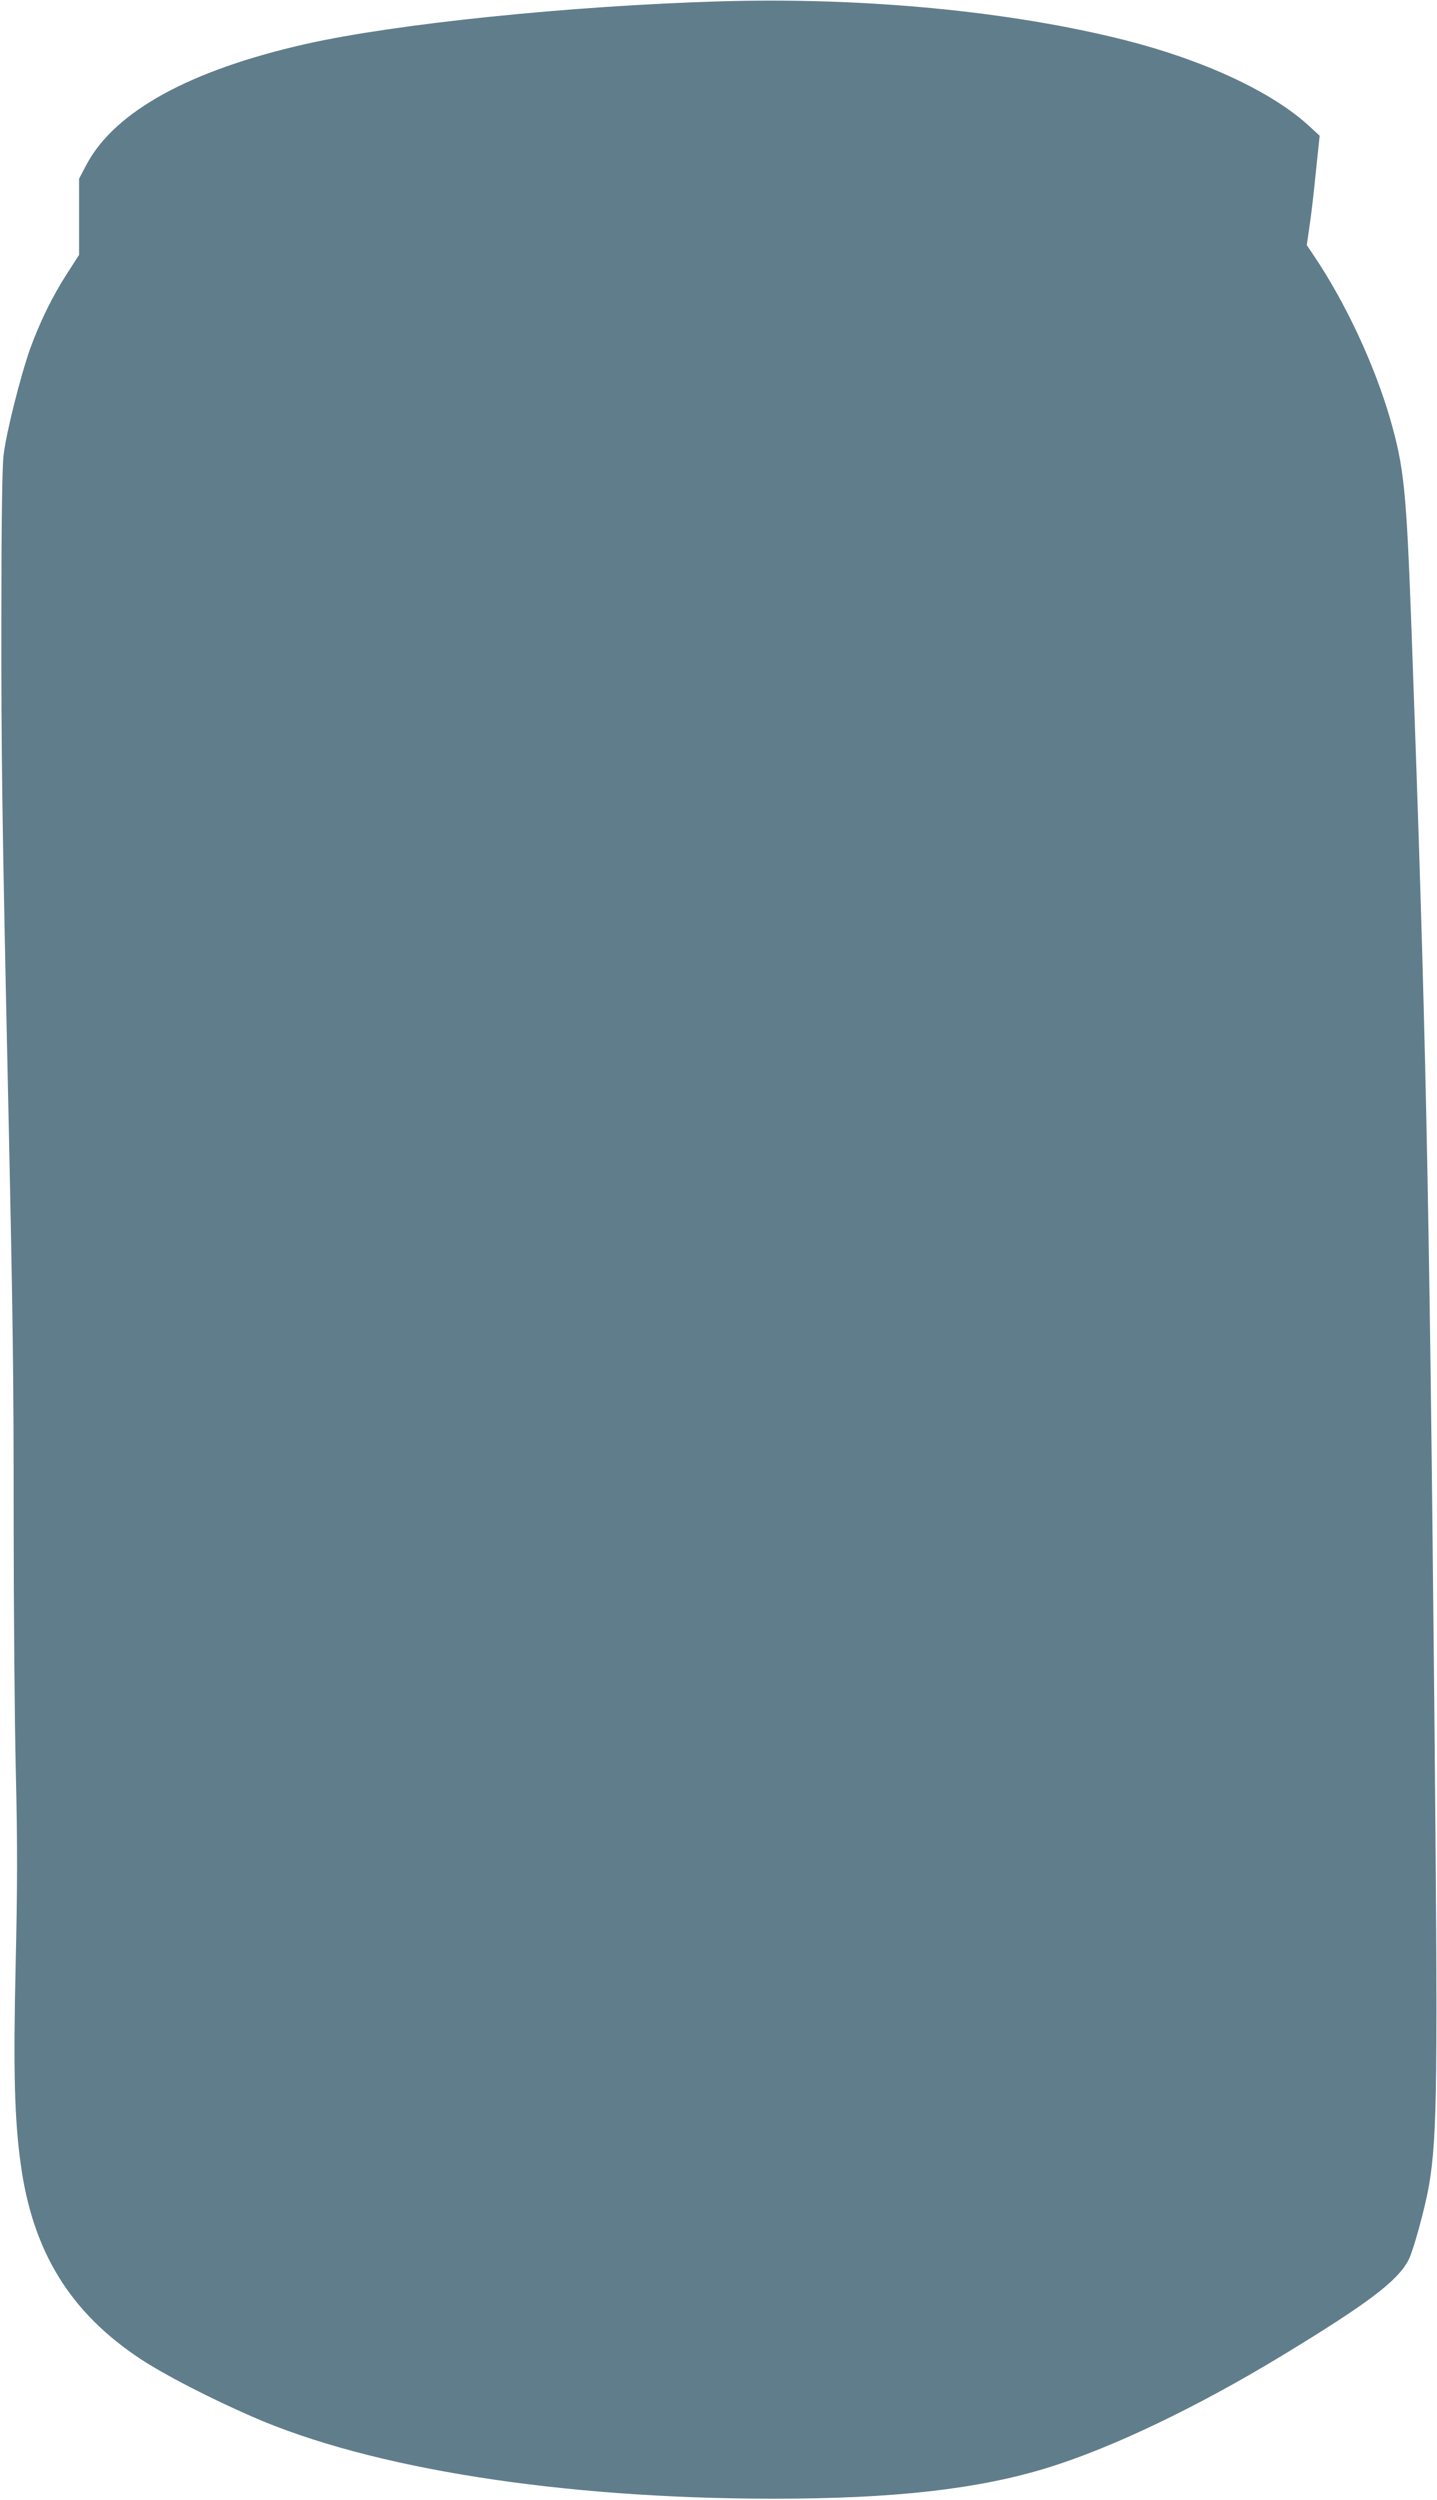
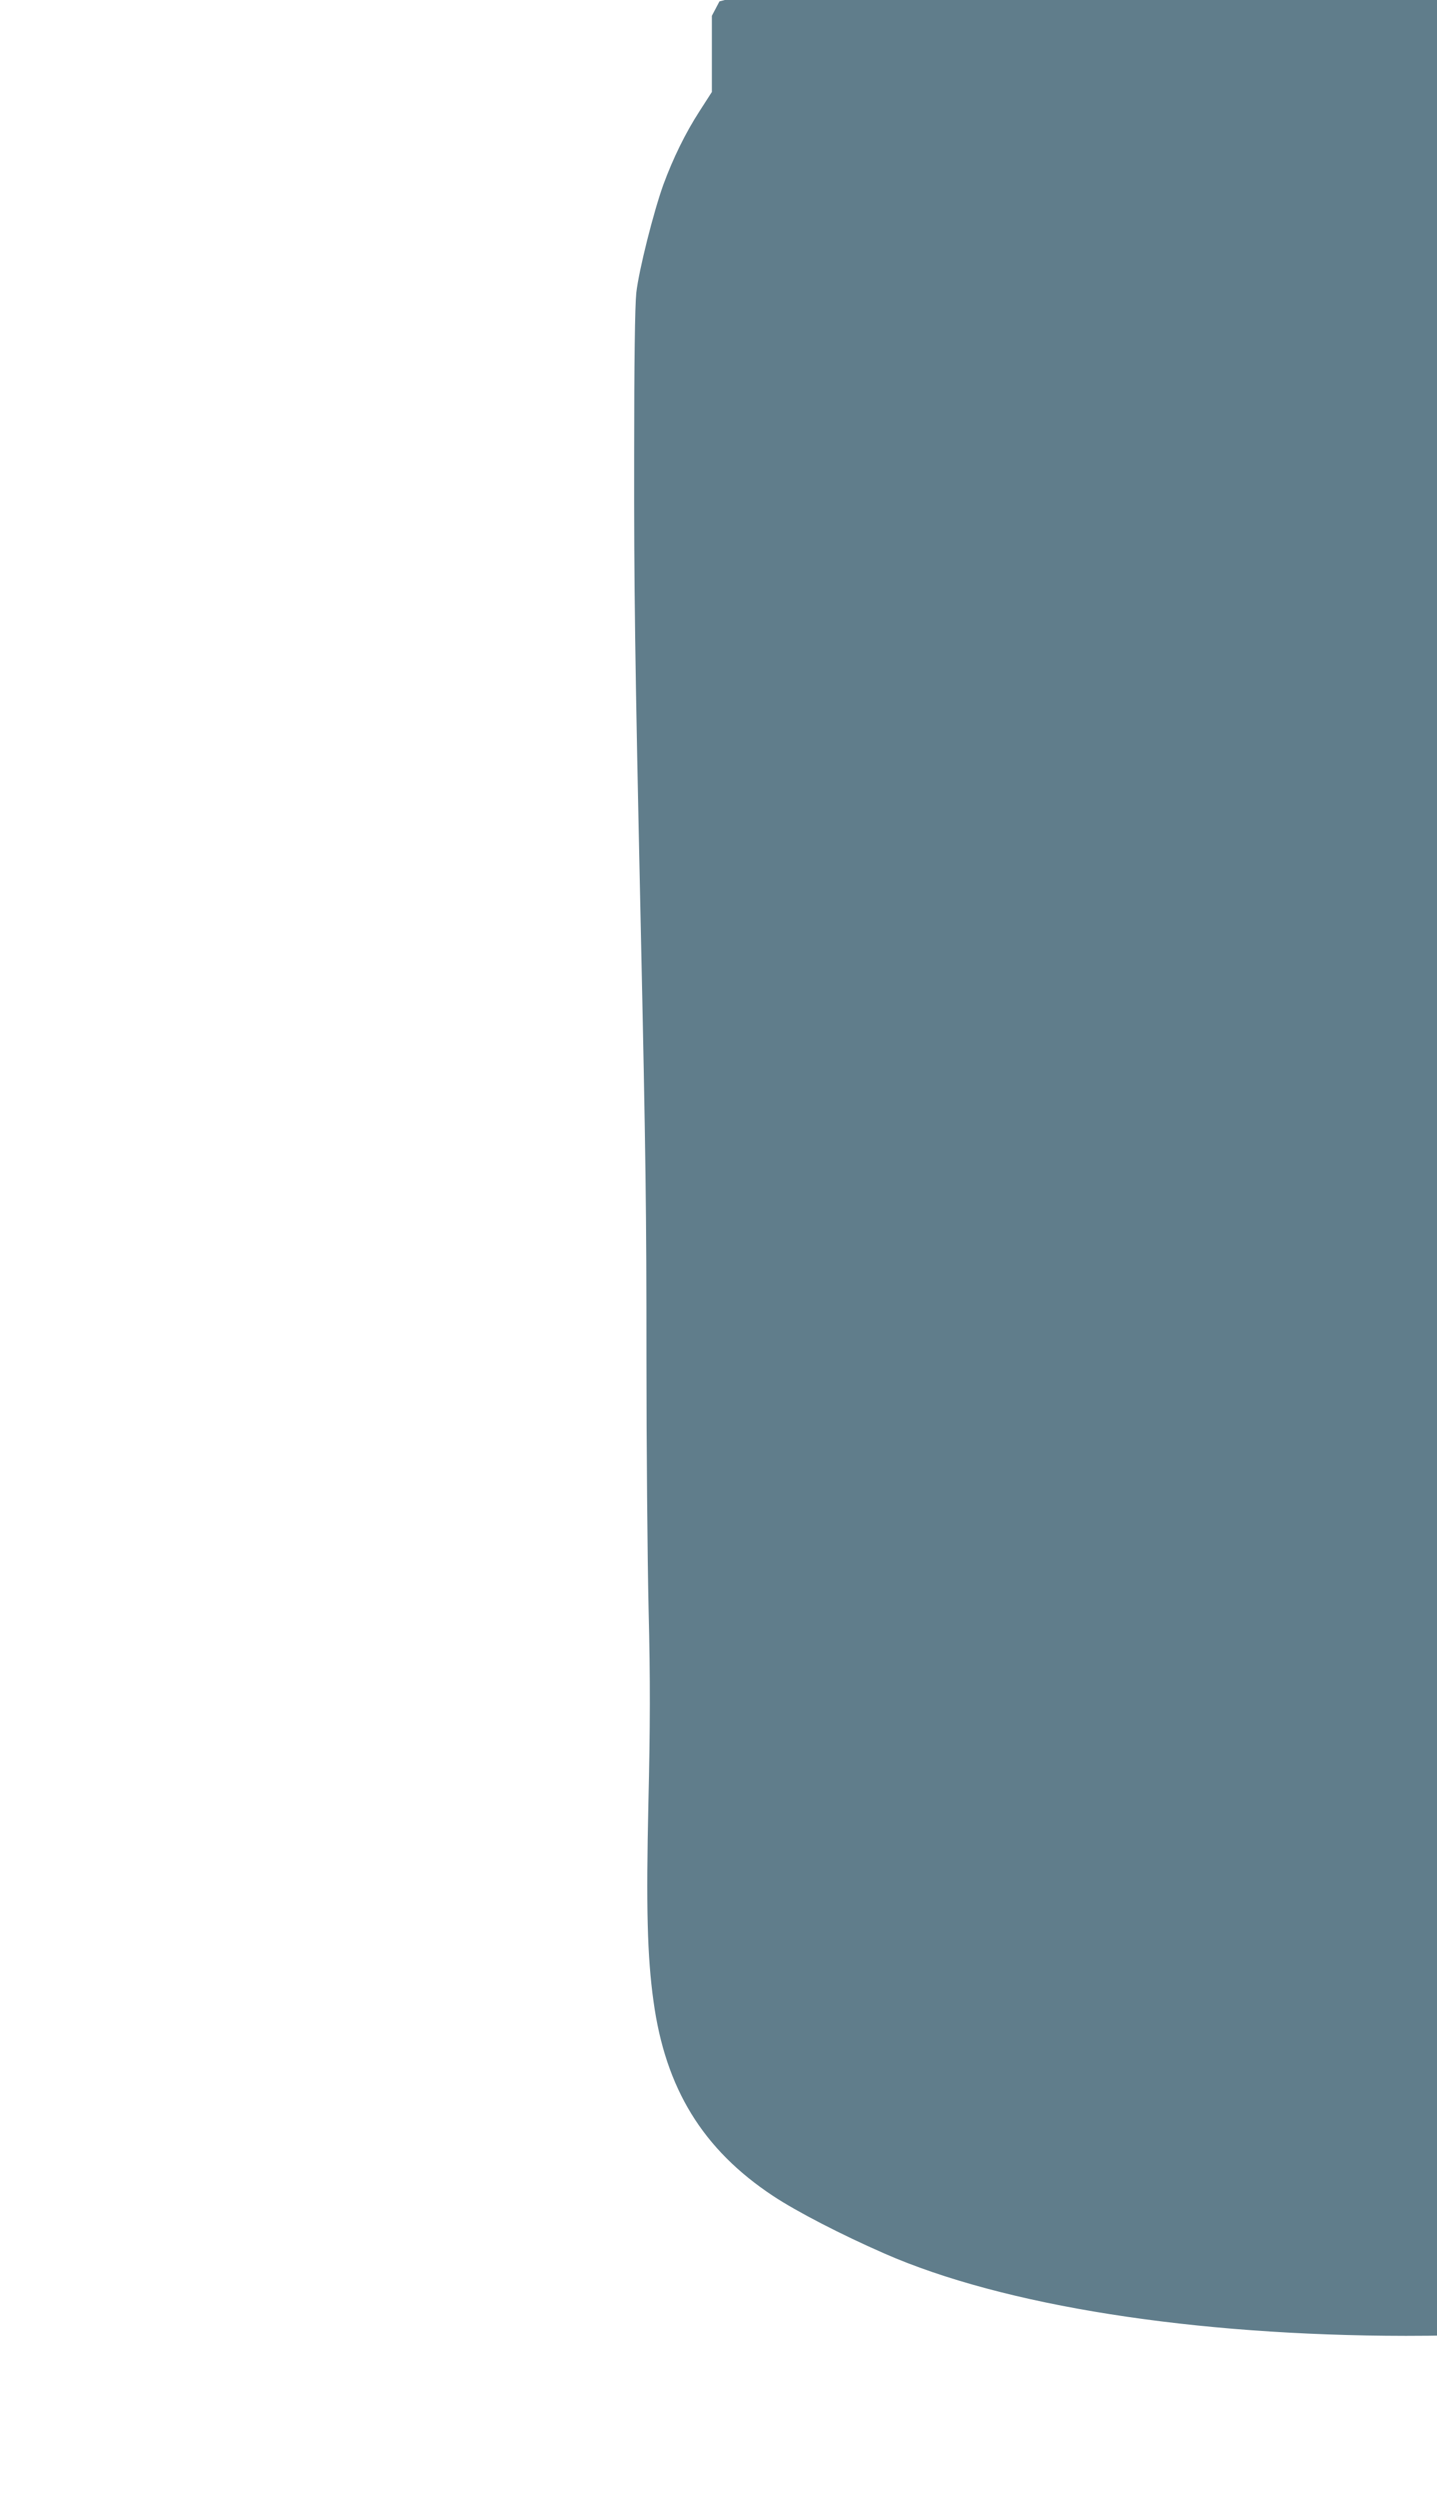
<svg xmlns="http://www.w3.org/2000/svg" version="1.0" width="736pt" height="1280pt" viewBox="0 0 736 1280" preserveAspectRatio="xMidYMid meet">
  <g transform="translate(0,1280) scale(0.1,-0.1)" fill="#607d8b" stroke="none">
-     <path d="M3685 12793 c-766 -23 -1654 -114 -2118 -218 -593 -134 -977 -344 -1123 -616 l-39 -74 0 -195 0 -195 -63 -98 c-73 -113 -136 -242 -186 -378 -51 -143 -125 -437 -138 -552 -7 -67 -11 -354 -11 -832 -1 -671 4 -1041 33 -2375 27 -1243 30 -1499 30 -2250 0 -443 5 -1021 11 -1285 9 -362 8 -605 -1 -990 -12 -534 -6 -786 26 -1015 61 -448 253 -760 613 -998 121 -80 347 -197 571 -295 609 -267 1582 -420 2670 -421 620 0 1052 49 1410 160 331 103 761 309 1195 572 443 269 595 384 650 492 25 50 84 266 104 380 43 255 46 525 27 2475 -26 2658 -43 3455 -116 5475 -27 738 -38 844 -111 1099 -81 277 -228 592 -389 831 l-37 55 13 90 c8 50 23 176 33 280 l20 190 -52 48 c-190 176 -540 339 -947 442 -588 148 -1334 220 -2075 198z" />
+     <path d="M3685 12793 l-39 -74 0 -195 0 -195 -63 -98 c-73 -113 -136 -242 -186 -378 -51 -143 -125 -437 -138 -552 -7 -67 -11 -354 -11 -832 -1 -671 4 -1041 33 -2375 27 -1243 30 -1499 30 -2250 0 -443 5 -1021 11 -1285 9 -362 8 -605 -1 -990 -12 -534 -6 -786 26 -1015 61 -448 253 -760 613 -998 121 -80 347 -197 571 -295 609 -267 1582 -420 2670 -421 620 0 1052 49 1410 160 331 103 761 309 1195 572 443 269 595 384 650 492 25 50 84 266 104 380 43 255 46 525 27 2475 -26 2658 -43 3455 -116 5475 -27 738 -38 844 -111 1099 -81 277 -228 592 -389 831 l-37 55 13 90 c8 50 23 176 33 280 l20 190 -52 48 c-190 176 -540 339 -947 442 -588 148 -1334 220 -2075 198z" />
  </g>
</svg>